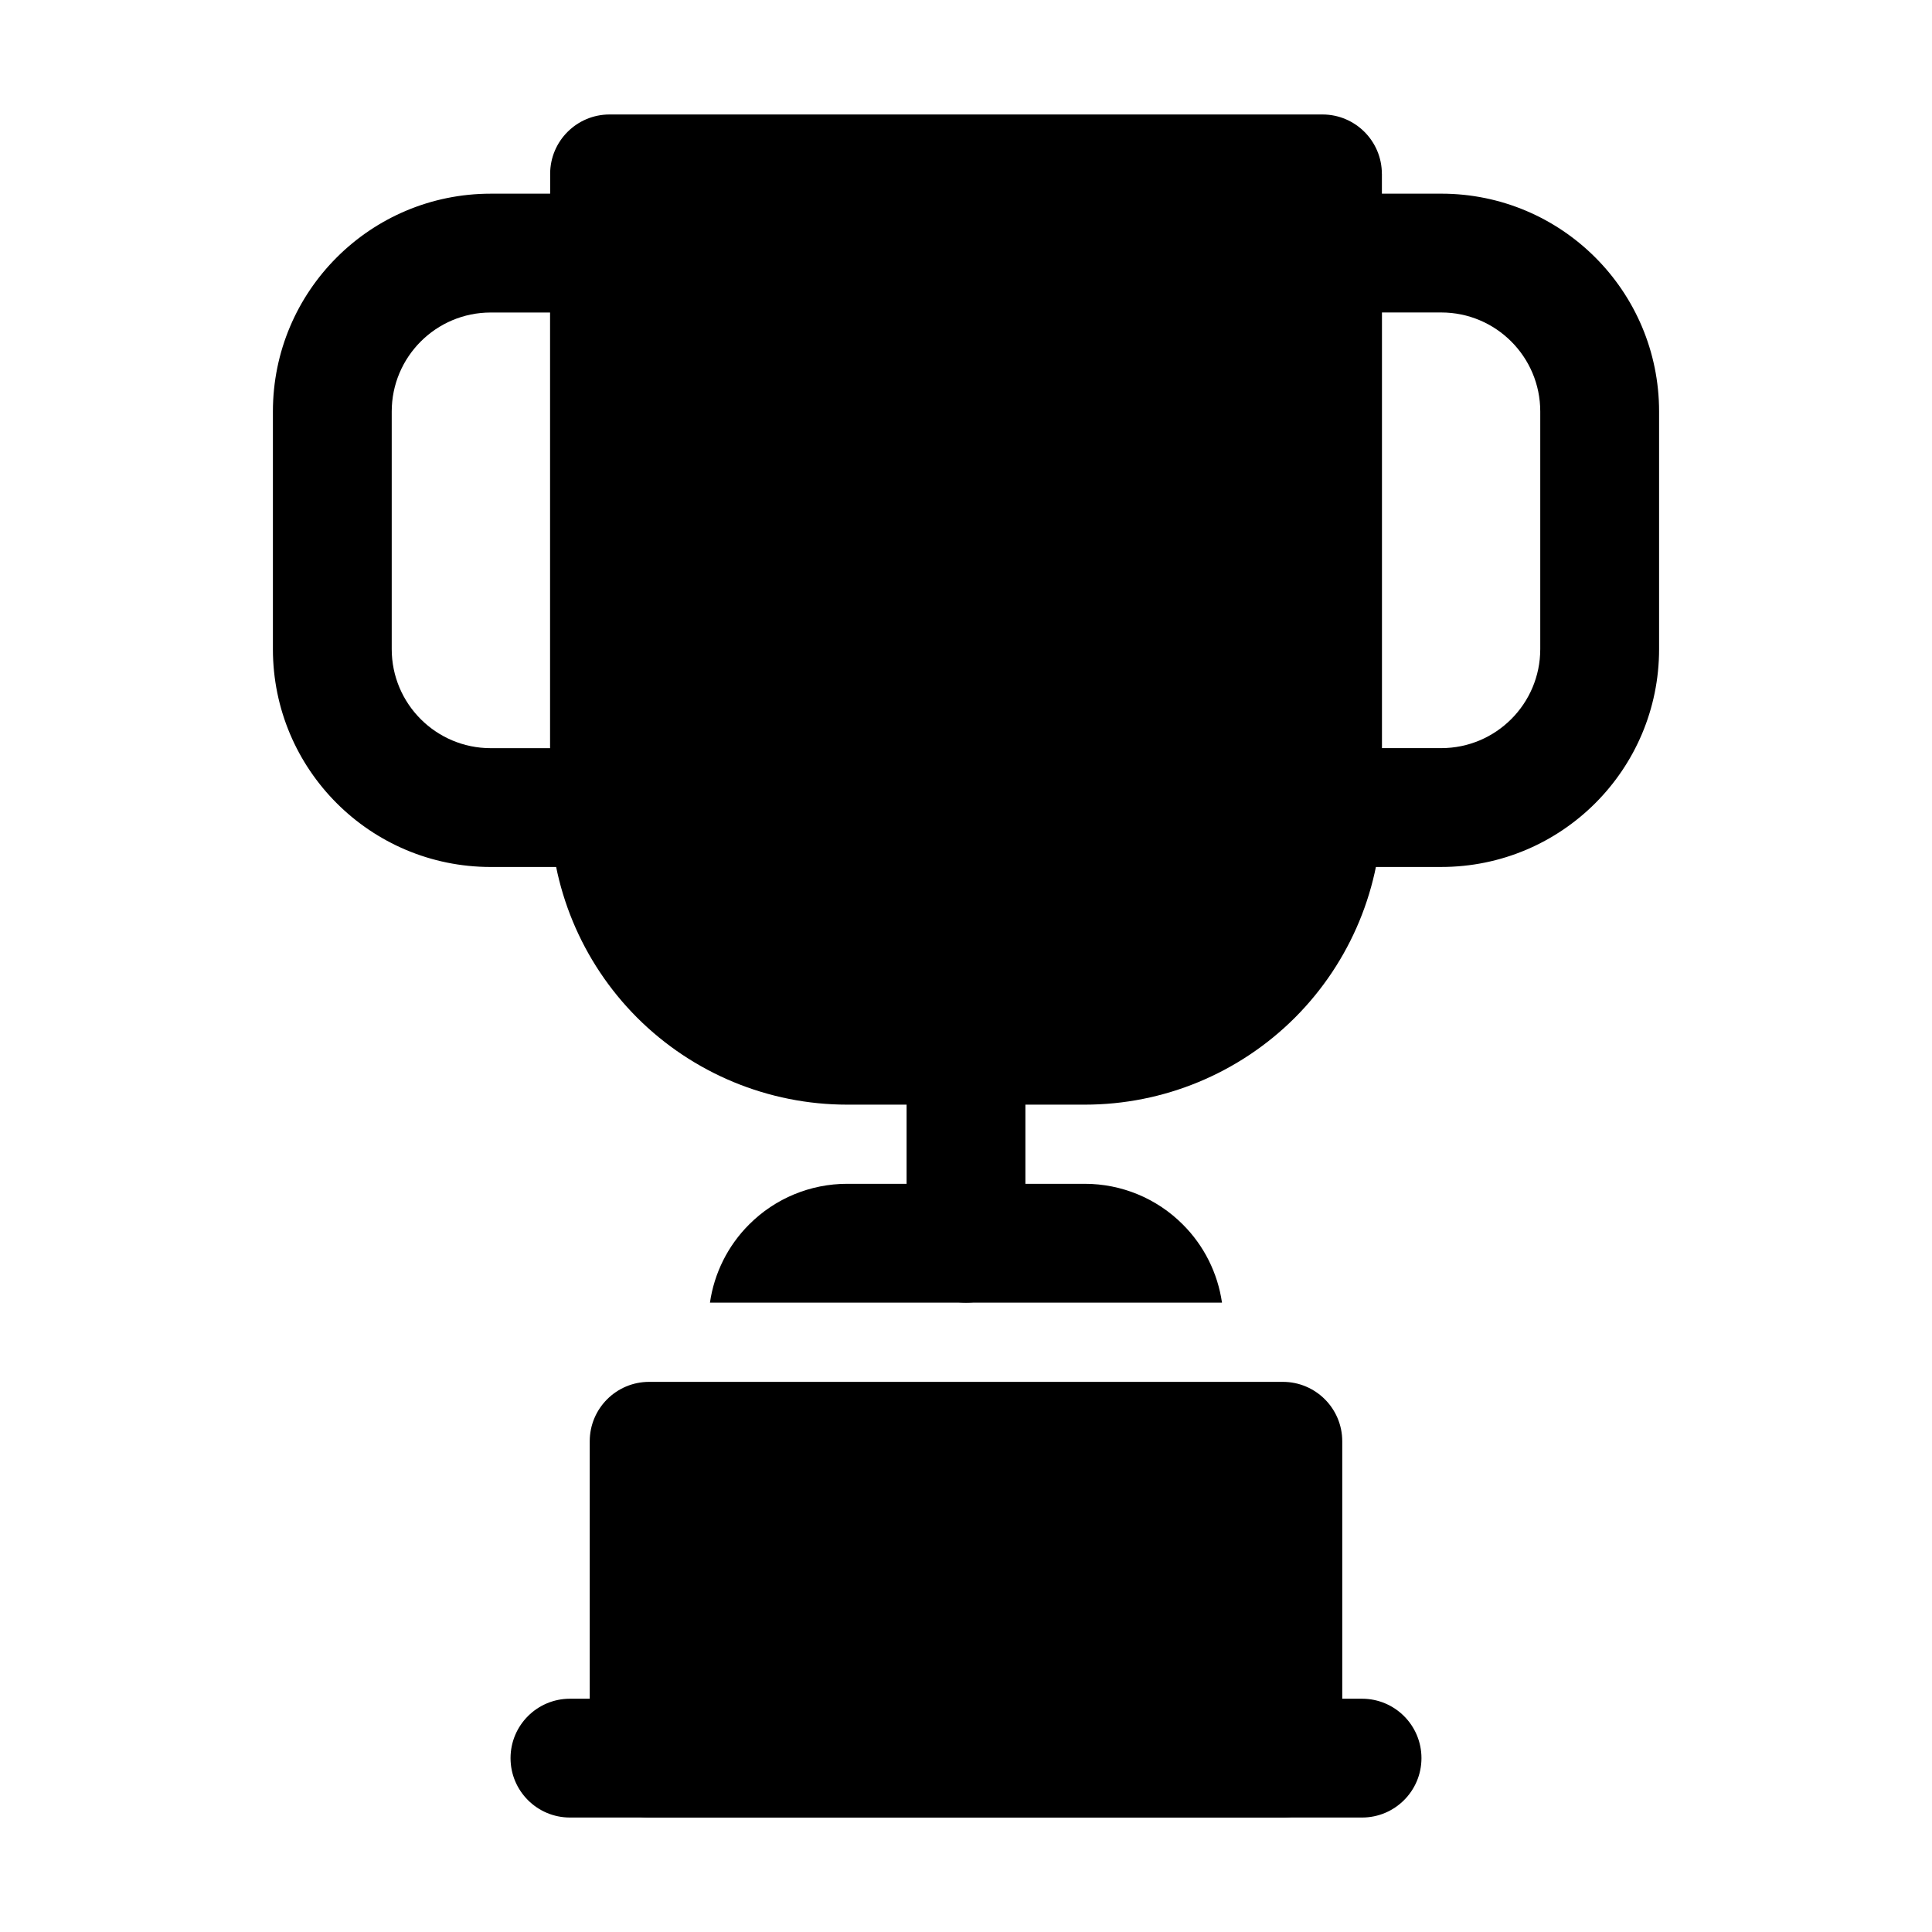
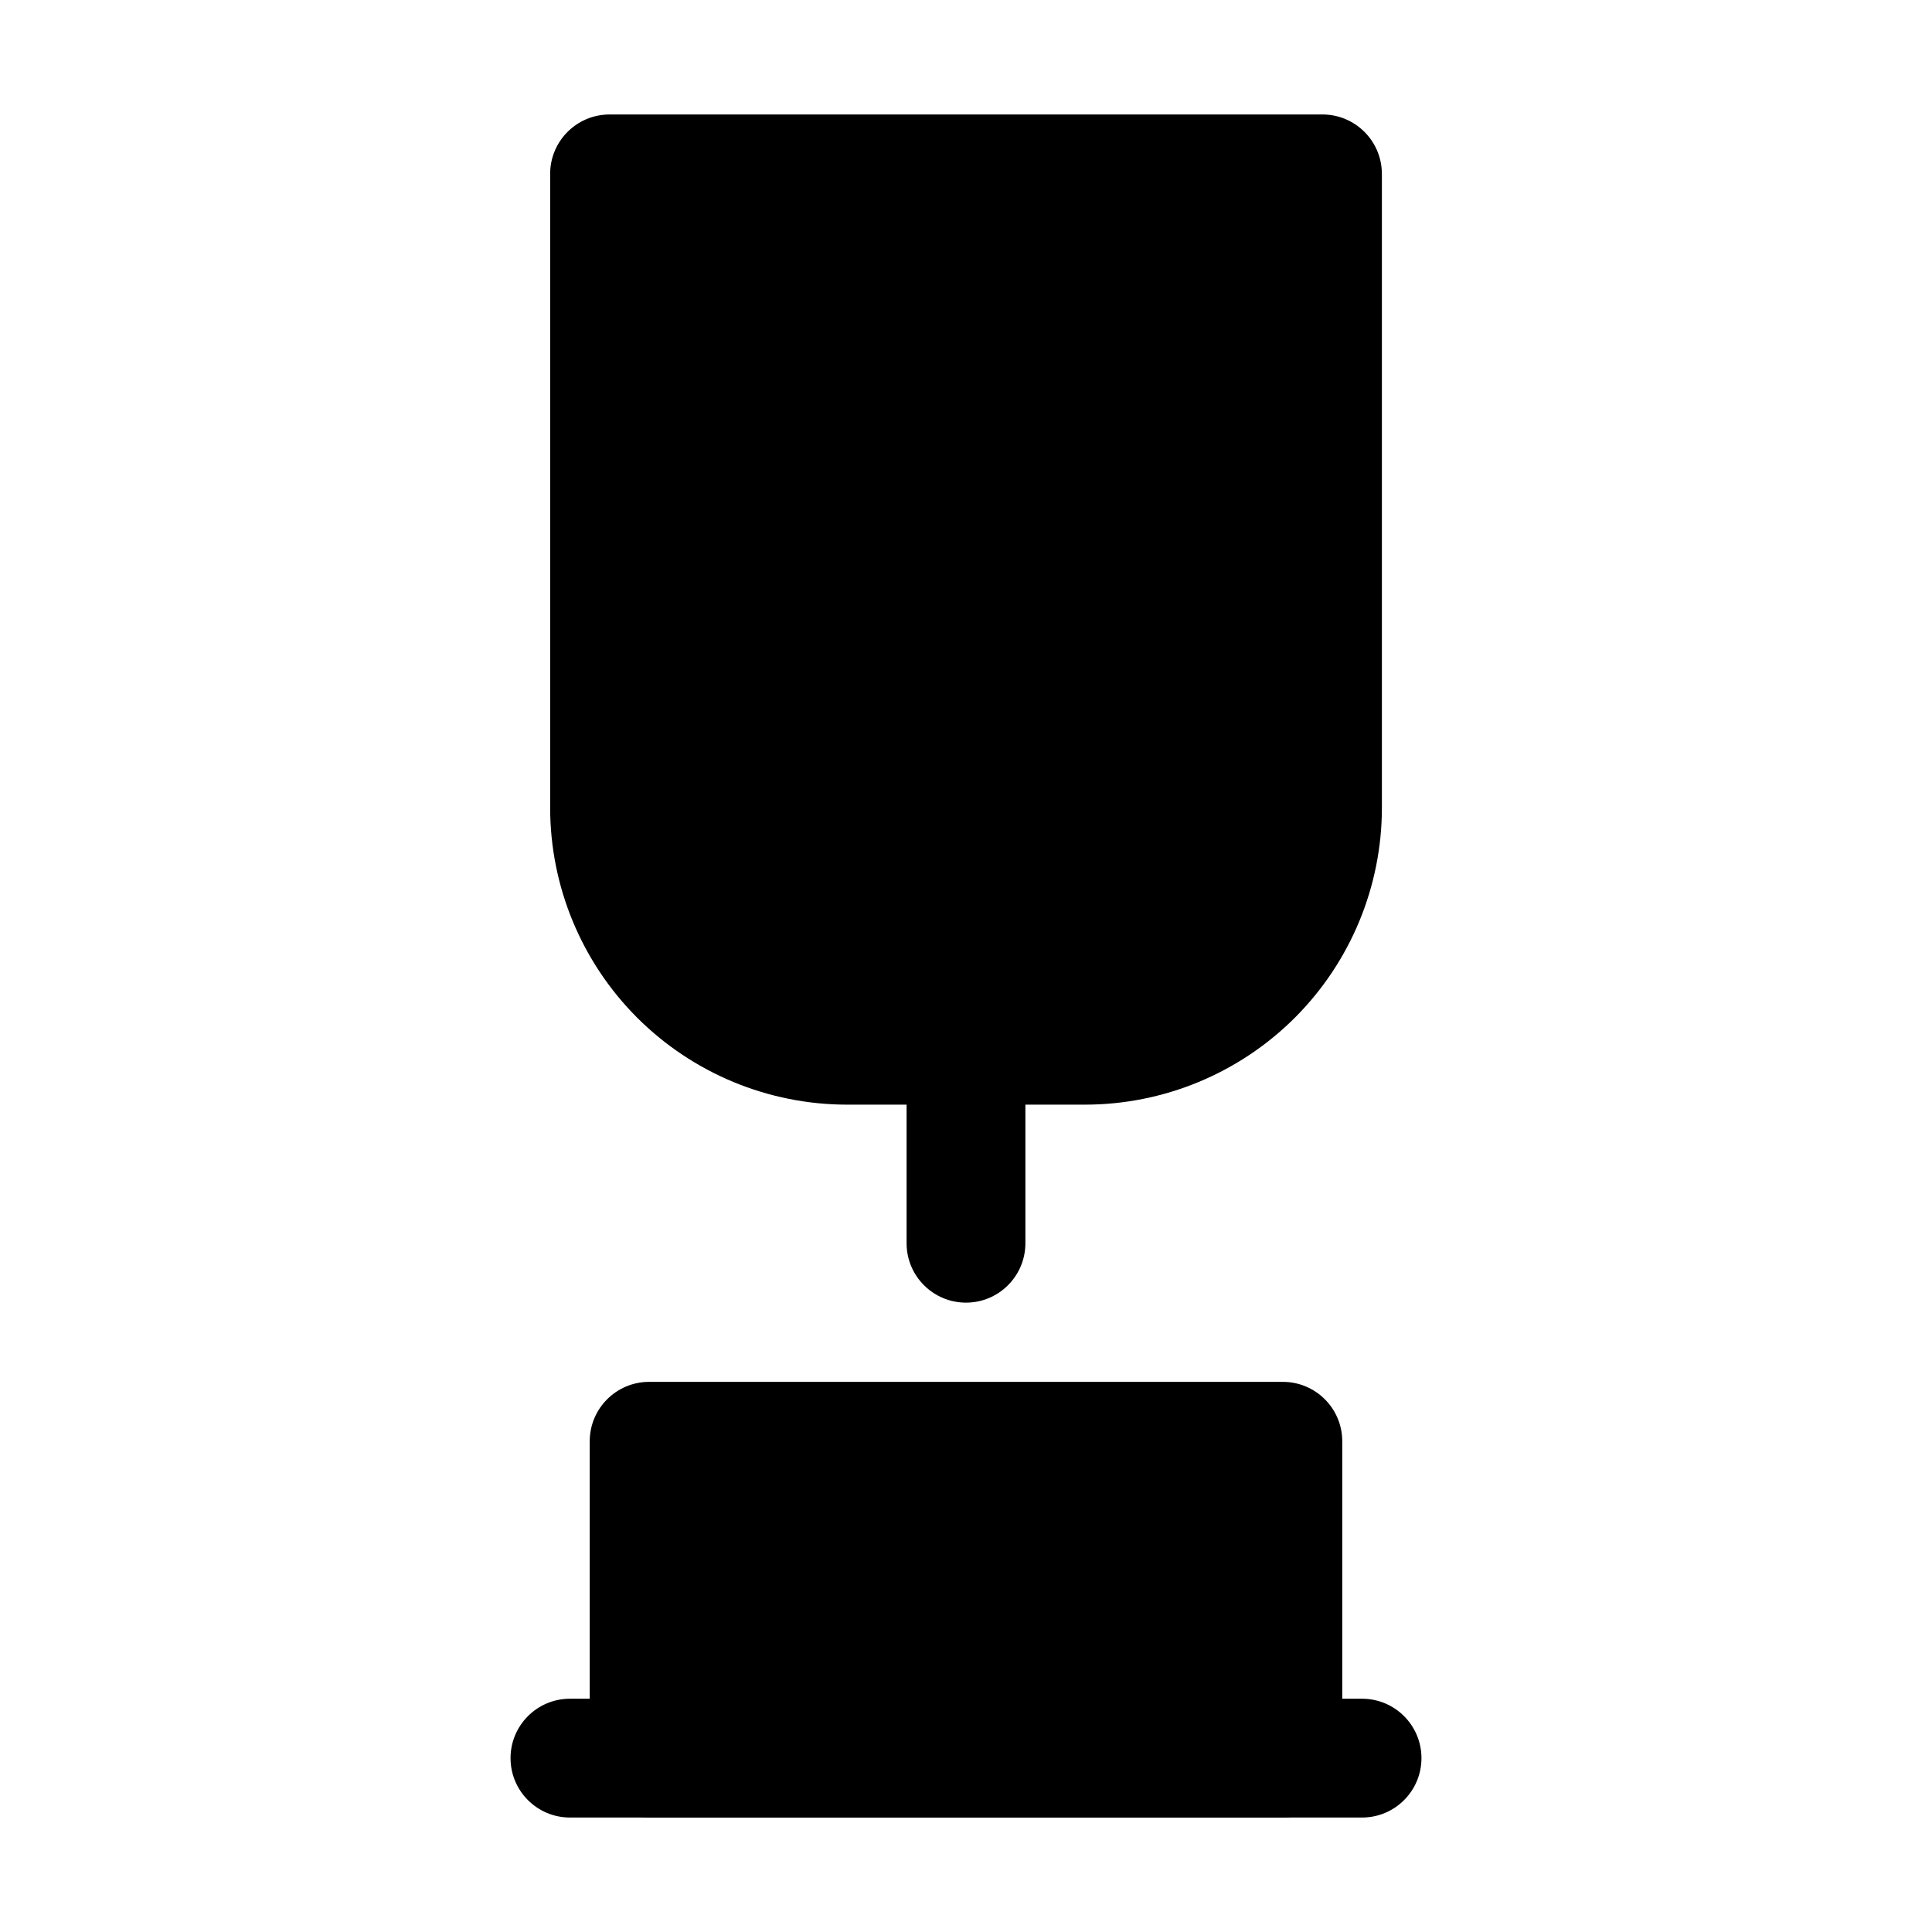
<svg xmlns="http://www.w3.org/2000/svg" fill="#000000" width="800px" height="800px" version="1.1" viewBox="144 144 512 512">
  <g fill-rule="evenodd">
    <path d="m499.71 525.95c0-8.691-7.055-15.742-15.742-15.742h-167.94c-8.691 0-15.742 7.055-15.742 15.742v83.969c0 8.691 7.055 15.742 15.742 15.742h167.94c8.691 0 15.742-7.055 15.742-15.742z" />
    <path d="m510.21 190.08c0-8.691-7.055-15.742-15.742-15.742h-188.93c-8.691 0-15.742 7.055-15.742 15.742v167.94c0 20.887 8.293 40.891 23.051 55.672 14.777 14.758 34.785 23.051 55.672 23.051h62.977c20.887 0 40.891-8.293 55.672-23.051 14.758-14.777 23.051-34.785 23.051-55.672v-167.94z" />
-     <path d="m494.46 195.32c-8.691 0-15.742 7.055-15.742 15.742v146.95c0 8.691 7.055 15.742 15.742 15.742h31.488c31.887 0 57.727-25.84 57.727-57.727v-62.977c0-31.887-25.84-57.727-57.727-57.727h-31.488zm15.742 31.488h15.742c14.484 0 26.238 11.754 26.238 26.238v62.977c0 14.484-11.754 26.238-26.238 26.238h-15.742v-115.46z" />
-     <path d="m321.28 211.07c0-8.691-7.055-15.742-15.742-15.742h-31.488c-31.887 0-57.727 25.84-57.727 57.727v62.977c0 31.887 25.84 57.727 57.727 57.727h31.488c8.691 0 15.742-7.055 15.742-15.742zm-31.488 15.742v115.46h-15.742c-14.484 0-26.238-11.754-26.238-26.238v-62.977c0-14.484 11.754-26.238 26.238-26.238h15.742z" />
    <path d="m504.96 594.18h-209.92c-8.691 0-15.742 7.055-15.742 15.742 0 8.691 7.055 15.742 15.742 15.742h209.92c8.691 0 15.742-7.055 15.742-15.742 0-8.691-7.055-15.742-15.742-15.742z" />
    <path d="m415.74 473.47v-52.48c0-8.691-7.055-15.742-15.742-15.742-8.691 0-15.742 7.055-15.742 15.742v52.48c0 8.691 7.055 15.742 15.742 15.742 8.691 0 15.742-7.055 15.742-15.742z" />
-     <path d="m332.15 489.21h135.69c-1.133-7.809-4.746-15.094-10.391-20.719-6.887-6.906-16.227-10.77-25.969-10.77h-62.977c-9.742 0-19.082 3.863-25.969 10.77-5.648 5.625-9.258 12.91-10.391 20.719z" />
  </g>
</svg>